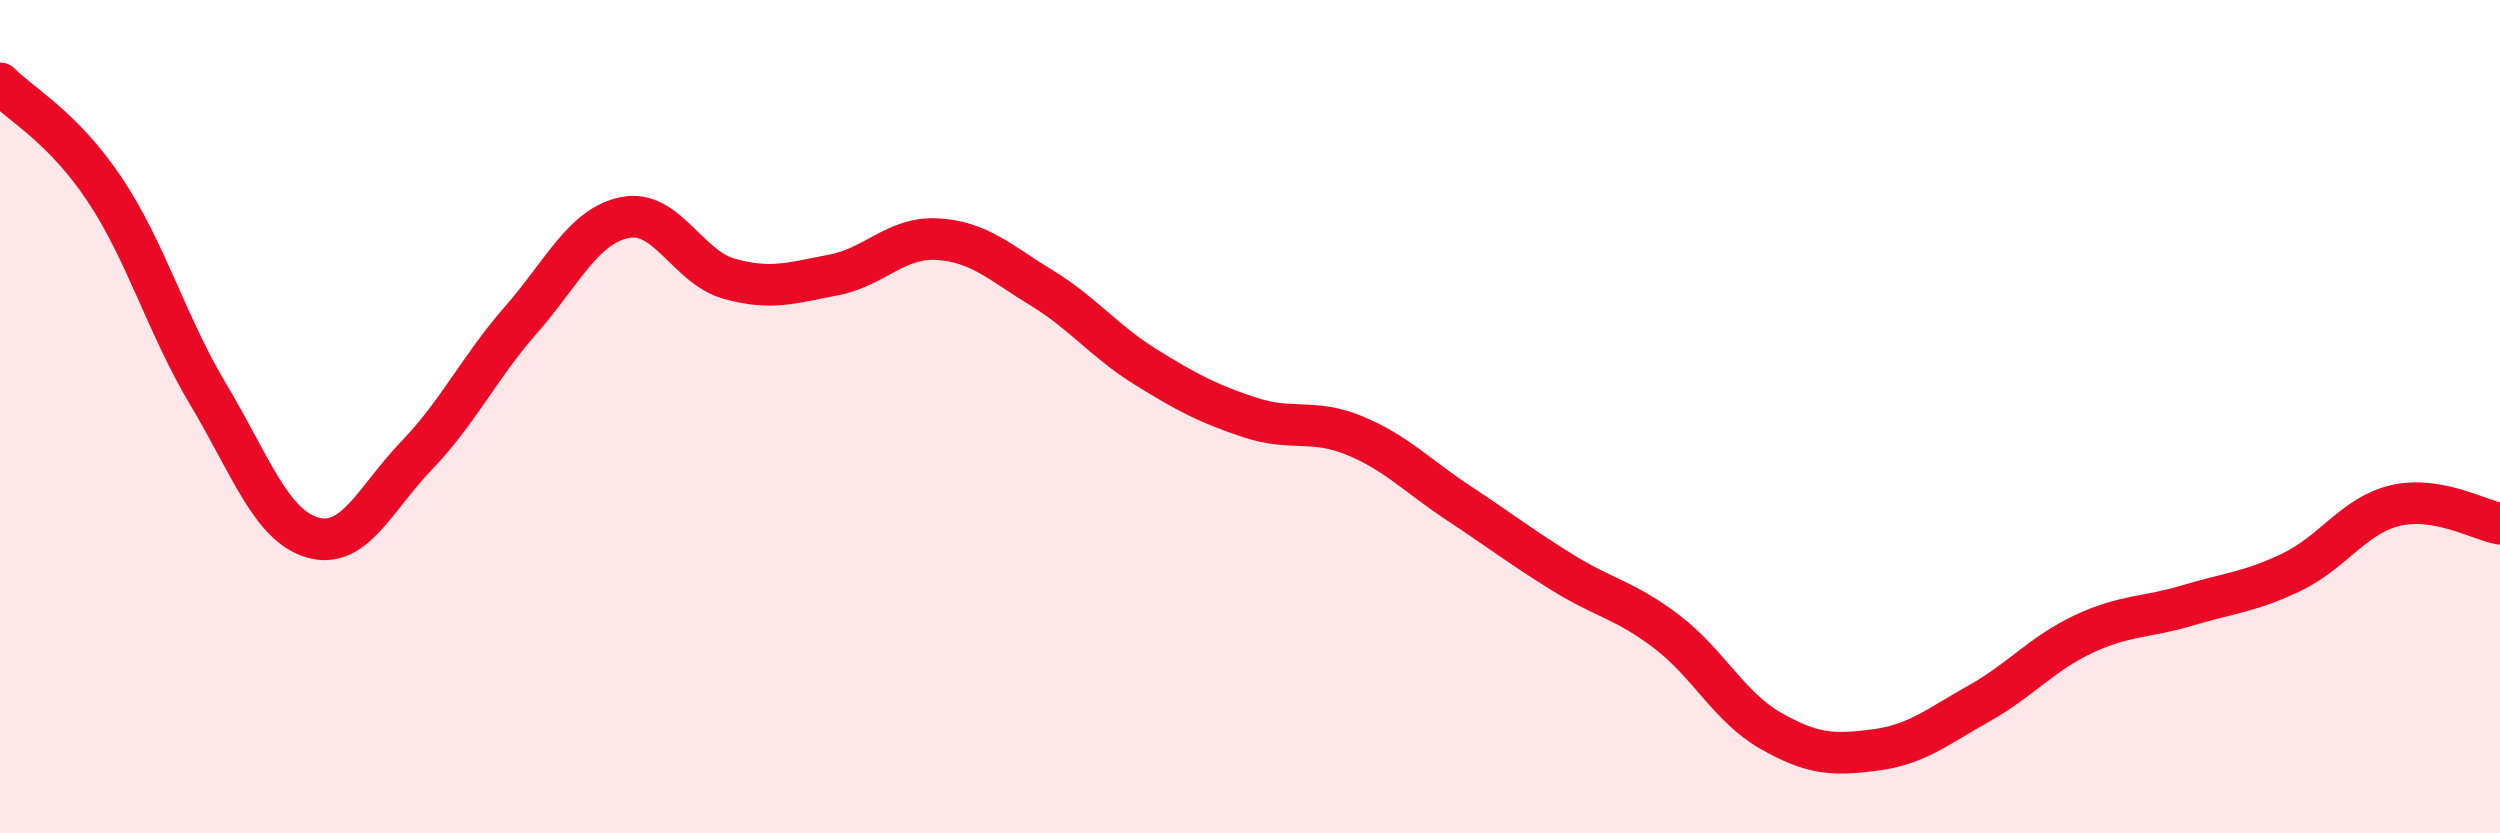
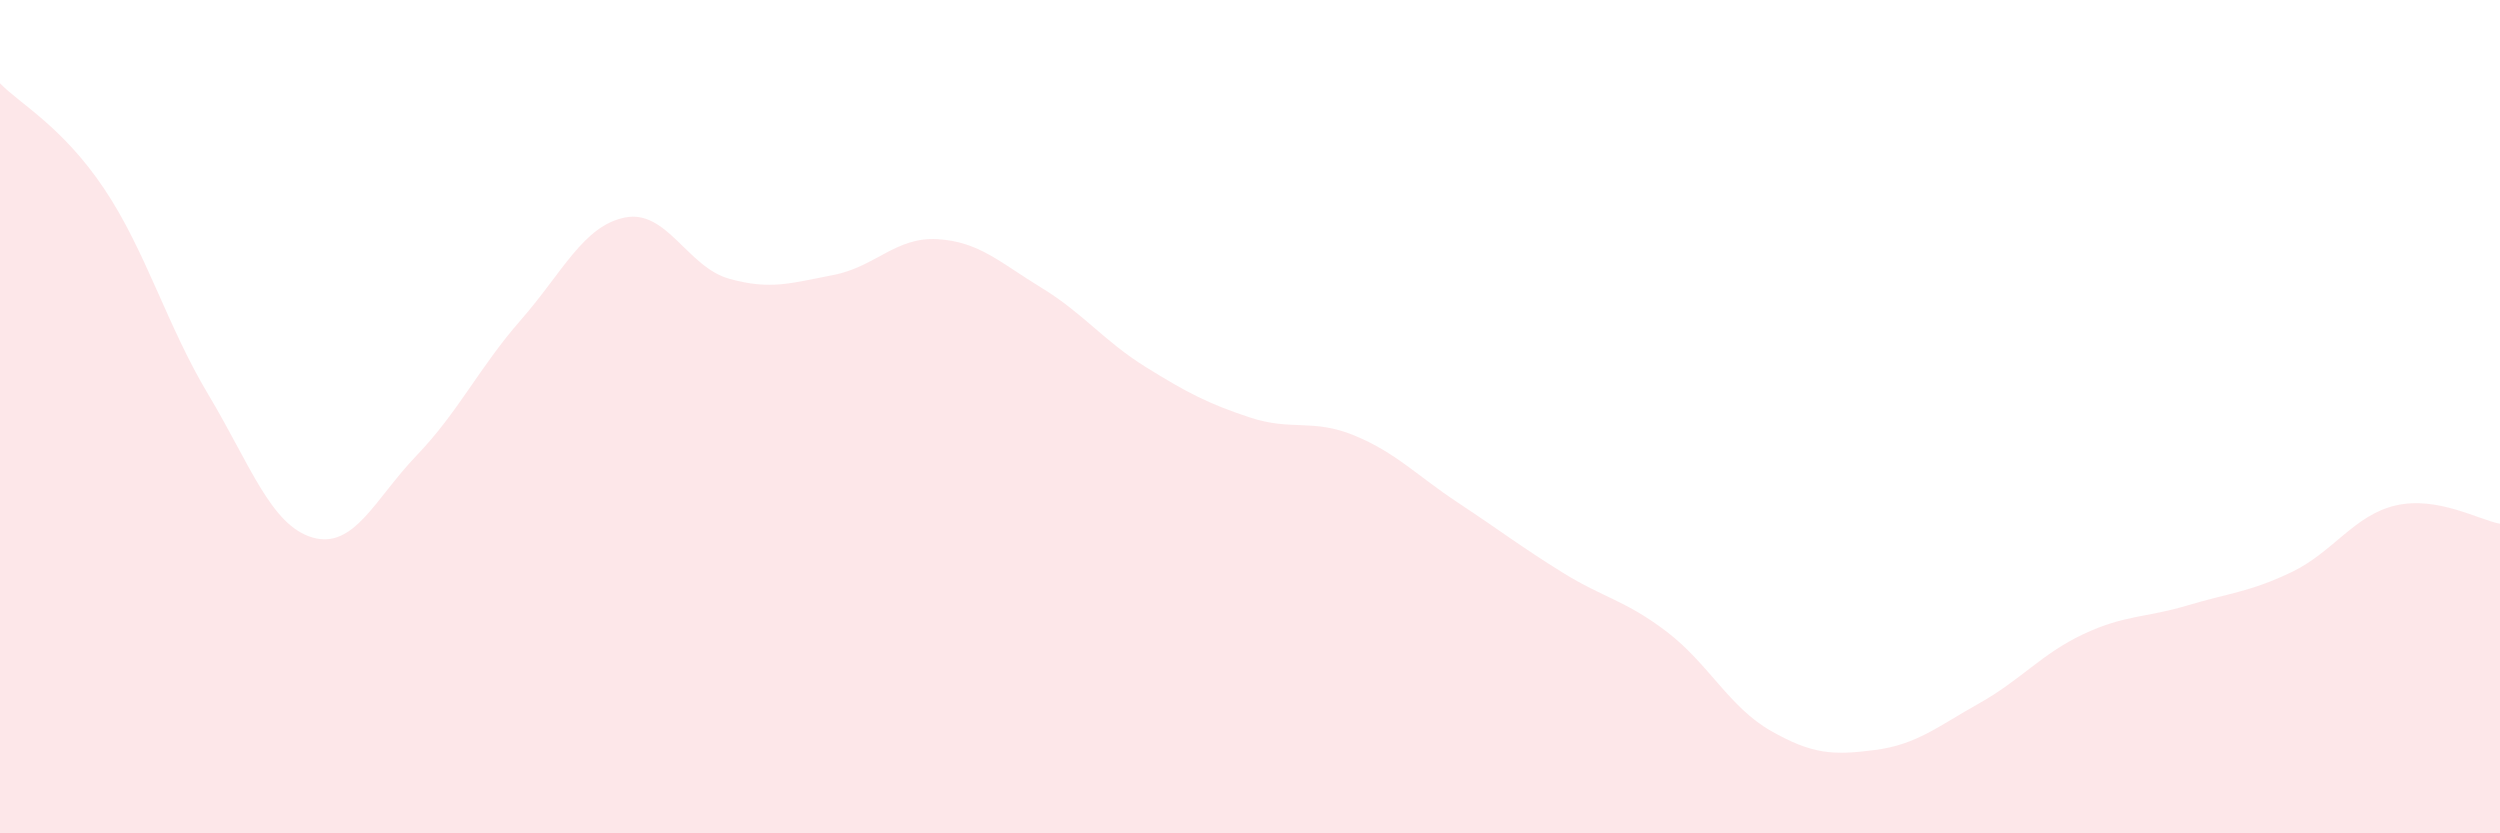
<svg xmlns="http://www.w3.org/2000/svg" width="60" height="20" viewBox="0 0 60 20">
  <path d="M 0,2 C 0.5,2.51 1.5,3.04 2.5,4.53 C 3.5,6.02 4,7.8 5,9.47 C 6,11.14 6.5,12.61 7.5,12.9 C 8.5,13.19 9,11.97 10,10.93 C 11,9.89 11.5,8.82 12.5,7.68 C 13.5,6.54 14,5.42 15,5.22 C 16,5.02 16.5,6.41 17.5,6.69 C 18.5,6.97 19,6.79 20,6.6 C 21,6.41 21.5,5.68 22.5,5.74 C 23.5,5.8 24,6.3 25,6.91 C 26,7.52 26.5,8.19 27.5,8.81 C 28.5,9.43 29,9.69 30,10.02 C 31,10.35 31.5,10.04 32.5,10.45 C 33.5,10.86 34,11.41 35,12.07 C 36,12.73 36.5,13.12 37.5,13.74 C 38.5,14.36 39,14.4 40,15.16 C 41,15.92 41.5,16.97 42.5,17.54 C 43.5,18.11 44,18.13 45,18 C 46,17.87 46.5,17.44 47.5,16.88 C 48.5,16.32 49,15.69 50,15.22 C 51,14.75 51.5,14.83 52.5,14.53 C 53.5,14.23 54,14.21 55,13.73 C 56,13.25 56.5,12.36 57.5,12.13 C 58.5,11.9 59.5,12.48 60,12.57L60 20L0 20Z" fill="#EB0A25" opacity="0.1" stroke-linecap="round" stroke-linejoin="round" />
-   <path d="M 0,2 C 0.5,2.51 1.5,3.04 2.5,4.53 C 3.5,6.02 4,7.8 5,9.47 C 6,11.14 6.5,12.61 7.5,12.9 C 8.5,13.19 9,11.97 10,10.93 C 11,9.89 11.5,8.82 12.5,7.68 C 13.5,6.54 14,5.42 15,5.22 C 16,5.02 16.5,6.41 17.5,6.69 C 18.5,6.97 19,6.79 20,6.6 C 21,6.41 21.5,5.68 22.5,5.74 C 23.5,5.8 24,6.3 25,6.91 C 26,7.52 26.5,8.19 27.5,8.81 C 28.5,9.43 29,9.69 30,10.02 C 31,10.35 31.5,10.04 32.5,10.45 C 33.5,10.86 34,11.41 35,12.07 C 36,12.73 36.5,13.12 37.5,13.74 C 38.5,14.36 39,14.4 40,15.16 C 41,15.92 41.5,16.97 42.5,17.54 C 43.5,18.11 44,18.13 45,18 C 46,17.87 46.5,17.44 47.5,16.88 C 48.5,16.32 49,15.69 50,15.22 C 51,14.75 51.5,14.83 52.5,14.53 C 53.5,14.23 54,14.21 55,13.73 C 56,13.25 56.5,12.36 57.5,12.13 C 58.5,11.9 59.5,12.48 60,12.57" stroke="#EB0A25" stroke-width="1" fill="none" stroke-linecap="round" stroke-linejoin="round" />
</svg>